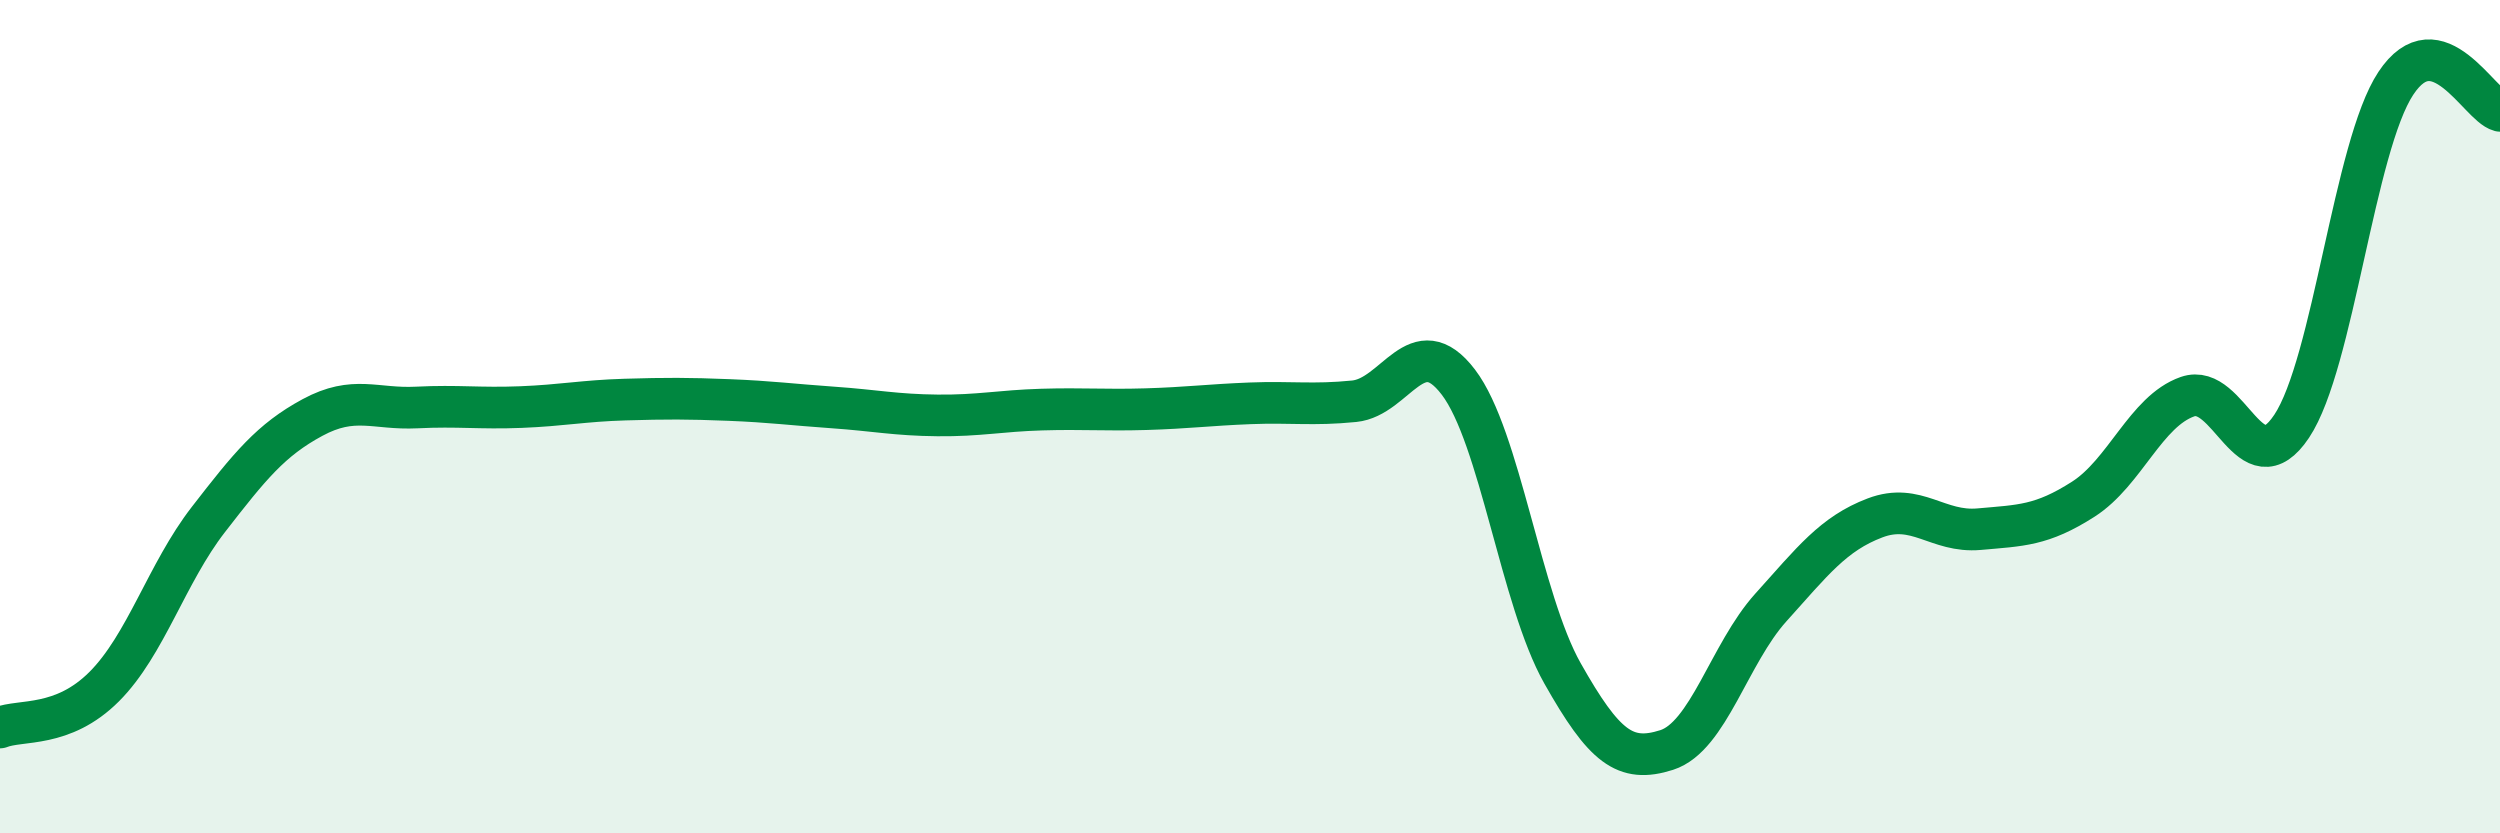
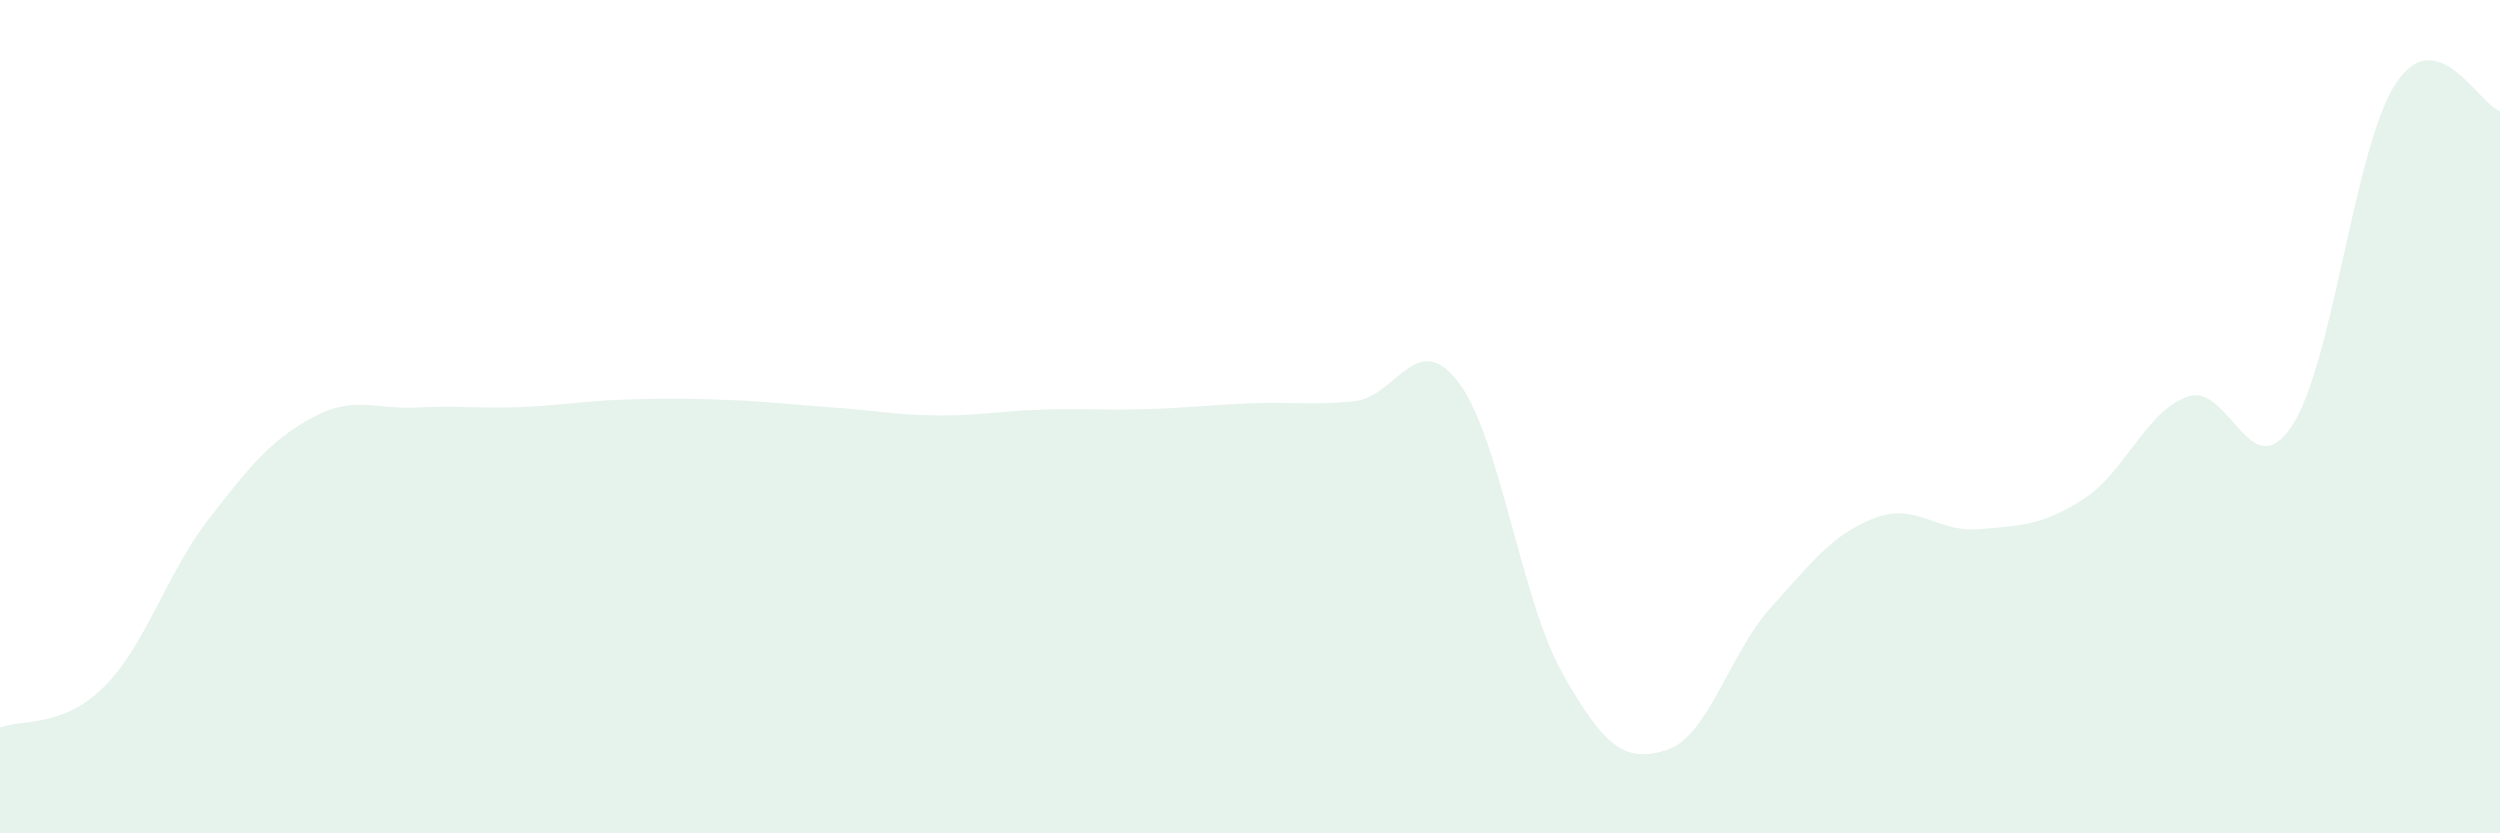
<svg xmlns="http://www.w3.org/2000/svg" width="60" height="20" viewBox="0 0 60 20">
  <path d="M 0,17.46 C 0.5,17.26 1.5,17.48 2.5,16.48 C 3.5,15.48 4,13.76 5,12.47 C 6,11.18 6.5,10.56 7.5,10.02 C 8.5,9.48 9,9.83 10,9.78 C 11,9.73 11.5,9.81 12.5,9.77 C 13.5,9.73 14,9.62 15,9.59 C 16,9.56 16.5,9.56 17.5,9.6 C 18.5,9.64 19,9.71 20,9.78 C 21,9.85 21.5,9.96 22.5,9.97 C 23.5,9.98 24,9.86 25,9.83 C 26,9.8 26.5,9.85 27.5,9.82 C 28.5,9.79 29,9.72 30,9.68 C 31,9.64 31.5,9.73 32.5,9.63 C 33.5,9.53 34,7.86 35,9.17 C 36,10.48 36.5,14.39 37.5,16.16 C 38.5,17.93 39,18.32 40,18 C 41,17.68 41.5,15.69 42.5,14.58 C 43.5,13.47 44,12.81 45,12.43 C 46,12.05 46.5,12.79 47.5,12.7 C 48.5,12.61 49,12.62 50,11.98 C 51,11.34 51.5,9.87 52.5,9.52 C 53.5,9.17 54,11.73 55,10.23 C 56,8.73 56.5,3.51 57.5,2 C 58.5,0.49 59.5,2.53 60,2.66L60 20L0 20Z" fill="#008740" opacity="0.1" stroke-linecap="round" stroke-linejoin="round" />
-   <path d="M 0,17.46 C 0.5,17.26 1.5,17.48 2.5,16.48 C 3.5,15.48 4,13.76 5,12.47 C 6,11.18 6.5,10.56 7.5,10.02 C 8.5,9.48 9,9.83 10,9.78 C 11,9.73 11.5,9.81 12.5,9.77 C 13.5,9.73 14,9.62 15,9.59 C 16,9.56 16.5,9.56 17.5,9.6 C 18.5,9.64 19,9.71 20,9.78 C 21,9.85 21.5,9.96 22.5,9.97 C 23.5,9.98 24,9.86 25,9.83 C 26,9.8 26.5,9.85 27.5,9.82 C 28.5,9.79 29,9.72 30,9.68 C 31,9.64 31.5,9.73 32.5,9.63 C 33.5,9.53 34,7.86 35,9.17 C 36,10.48 36.5,14.39 37.5,16.16 C 38.5,17.93 39,18.32 40,18 C 41,17.68 41.5,15.69 42.5,14.58 C 43.5,13.47 44,12.81 45,12.43 C 46,12.05 46.5,12.79 47.5,12.7 C 48.5,12.61 49,12.62 50,11.98 C 51,11.34 51.5,9.87 52.5,9.52 C 53.5,9.17 54,11.73 55,10.23 C 56,8.73 56.5,3.51 57.5,2 C 58.5,0.49 59.5,2.53 60,2.66" stroke="#008740" stroke-width="1" fill="none" stroke-linecap="round" stroke-linejoin="round" />
</svg>